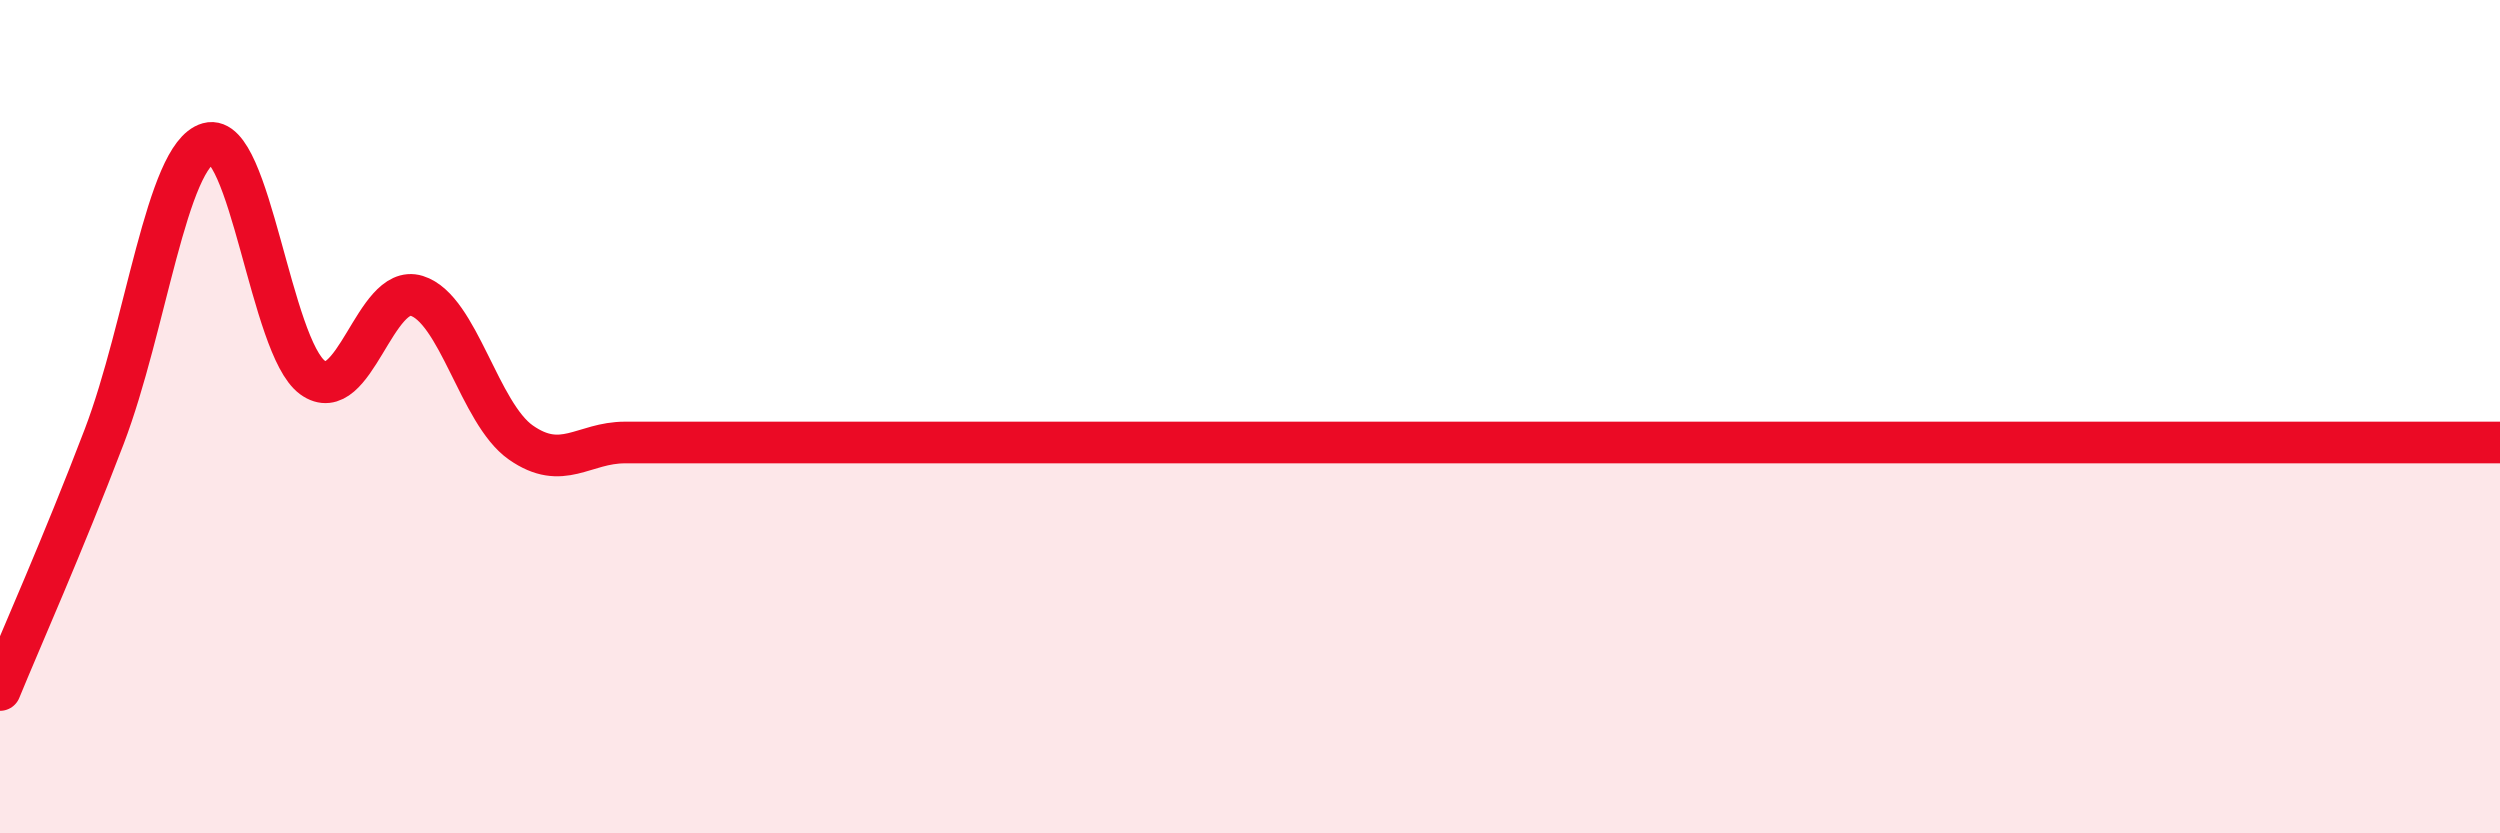
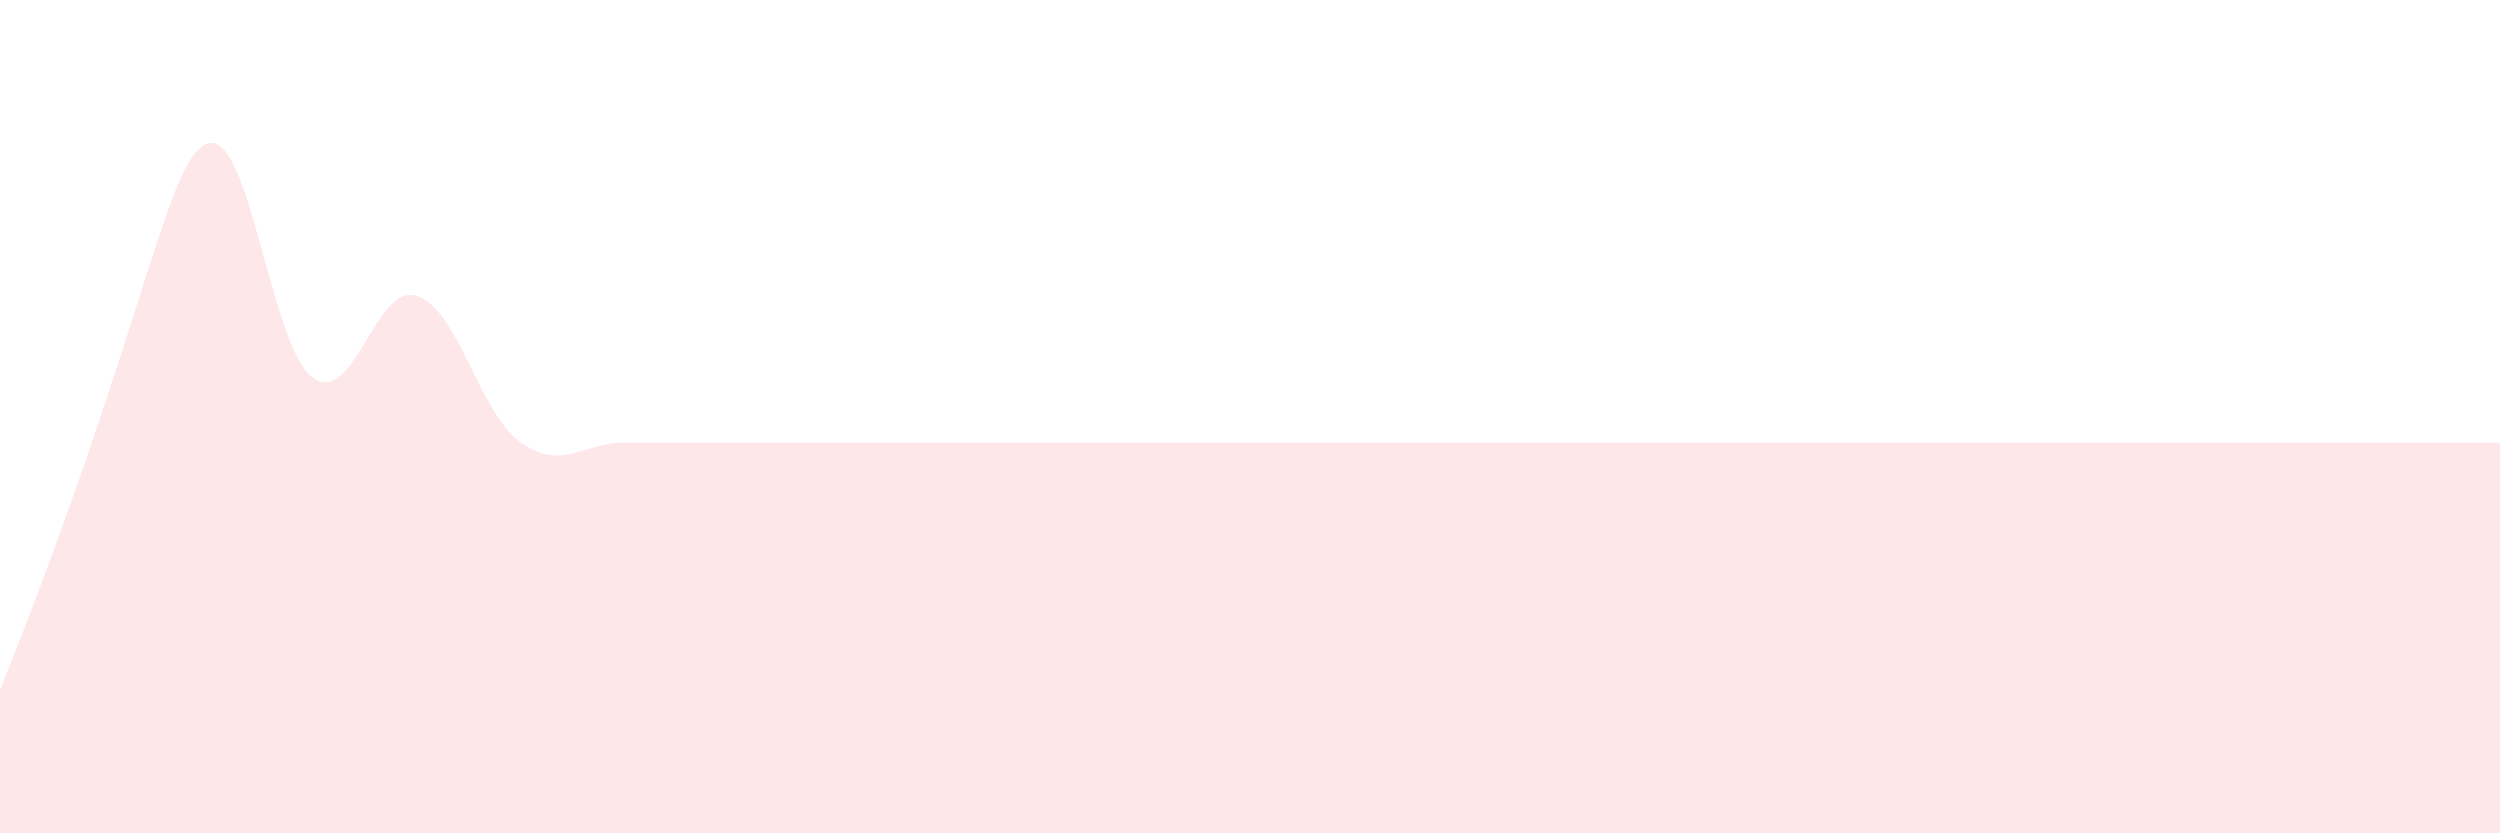
<svg xmlns="http://www.w3.org/2000/svg" width="60" height="20" viewBox="0 0 60 20">
-   <path d="M 0,16.56 C 0.5,15.34 1.5,13.1 2.5,10.48 C 3.5,7.86 4,3.72 5,3.44 C 6,3.16 6.5,8.33 7.5,9.06 C 8.5,9.79 9,6.79 10,7.1 C 11,7.41 11.5,9.92 12.5,10.62 C 13.5,11.32 14,10.62 15,10.62 C 16,10.62 16.5,10.62 17.5,10.62 C 18.5,10.62 19,10.62 20,10.62 C 21,10.62 21.5,10.62 22.5,10.62 C 23.5,10.62 24,10.62 25,10.62 C 26,10.62 26.5,10.62 27.5,10.62 C 28.5,10.62 29,10.62 30,10.62 C 31,10.62 31.5,10.62 32.5,10.62 C 33.5,10.62 34,10.62 35,10.62 C 36,10.62 36.5,10.62 37.5,10.62 C 38.5,10.62 39,10.62 40,10.62 C 41,10.62 41.5,10.62 42.5,10.62 C 43.5,10.62 44,10.62 45,10.62 C 46,10.62 46.5,10.62 47.5,10.62 C 48.5,10.62 49,10.62 50,10.62 C 51,10.62 51.5,10.62 52.5,10.62 C 53.5,10.62 53.5,10.62 55,10.62 C 56.5,10.62 59,10.62 60,10.62L60 20L0 20Z" fill="#EB0A25" opacity="0.1" stroke-linecap="round" stroke-linejoin="round" />
-   <path d="M 0,16.56 C 0.5,15.34 1.5,13.1 2.5,10.48 C 3.5,7.86 4,3.72 5,3.44 C 6,3.16 6.5,8.33 7.5,9.06 C 8.5,9.79 9,6.79 10,7.1 C 11,7.41 11.5,9.92 12.5,10.62 C 13.5,11.32 14,10.62 15,10.62 C 16,10.62 16.5,10.62 17.5,10.62 C 18.5,10.62 19,10.62 20,10.62 C 21,10.62 21.5,10.62 22.5,10.62 C 23.5,10.62 24,10.62 25,10.62 C 26,10.62 26.5,10.62 27.5,10.62 C 28.5,10.62 29,10.62 30,10.62 C 31,10.62 31.5,10.62 32.5,10.62 C 33.5,10.62 34,10.62 35,10.62 C 36,10.62 36.5,10.62 37.5,10.62 C 38.5,10.62 39,10.62 40,10.62 C 41,10.62 41.5,10.62 42.5,10.62 C 43.5,10.62 44,10.62 45,10.62 C 46,10.62 46.5,10.62 47.5,10.62 C 48.5,10.62 49,10.62 50,10.62 C 51,10.62 51.5,10.62 52.5,10.62 C 53.5,10.62 53.5,10.62 55,10.62 C 56.5,10.62 59,10.62 60,10.62" stroke="#EB0A25" stroke-width="1" fill="none" stroke-linecap="round" stroke-linejoin="round" />
+   <path d="M 0,16.56 C 3.5,7.86 4,3.72 5,3.44 C 6,3.16 6.5,8.33 7.5,9.06 C 8.5,9.79 9,6.79 10,7.1 C 11,7.41 11.5,9.92 12.5,10.62 C 13.5,11.32 14,10.62 15,10.62 C 16,10.62 16.5,10.62 17.5,10.62 C 18.5,10.62 19,10.62 20,10.62 C 21,10.62 21.5,10.62 22.5,10.62 C 23.5,10.62 24,10.62 25,10.62 C 26,10.62 26.5,10.62 27.5,10.62 C 28.5,10.62 29,10.62 30,10.62 C 31,10.62 31.5,10.62 32.5,10.62 C 33.5,10.62 34,10.62 35,10.62 C 36,10.62 36.5,10.62 37.5,10.62 C 38.5,10.62 39,10.62 40,10.62 C 41,10.62 41.5,10.62 42.5,10.62 C 43.5,10.62 44,10.62 45,10.62 C 46,10.62 46.5,10.62 47.5,10.62 C 48.5,10.62 49,10.62 50,10.62 C 51,10.62 51.5,10.62 52.5,10.62 C 53.5,10.62 53.5,10.62 55,10.62 C 56.5,10.62 59,10.62 60,10.62L60 20L0 20Z" fill="#EB0A25" opacity="0.1" stroke-linecap="round" stroke-linejoin="round" />
</svg>